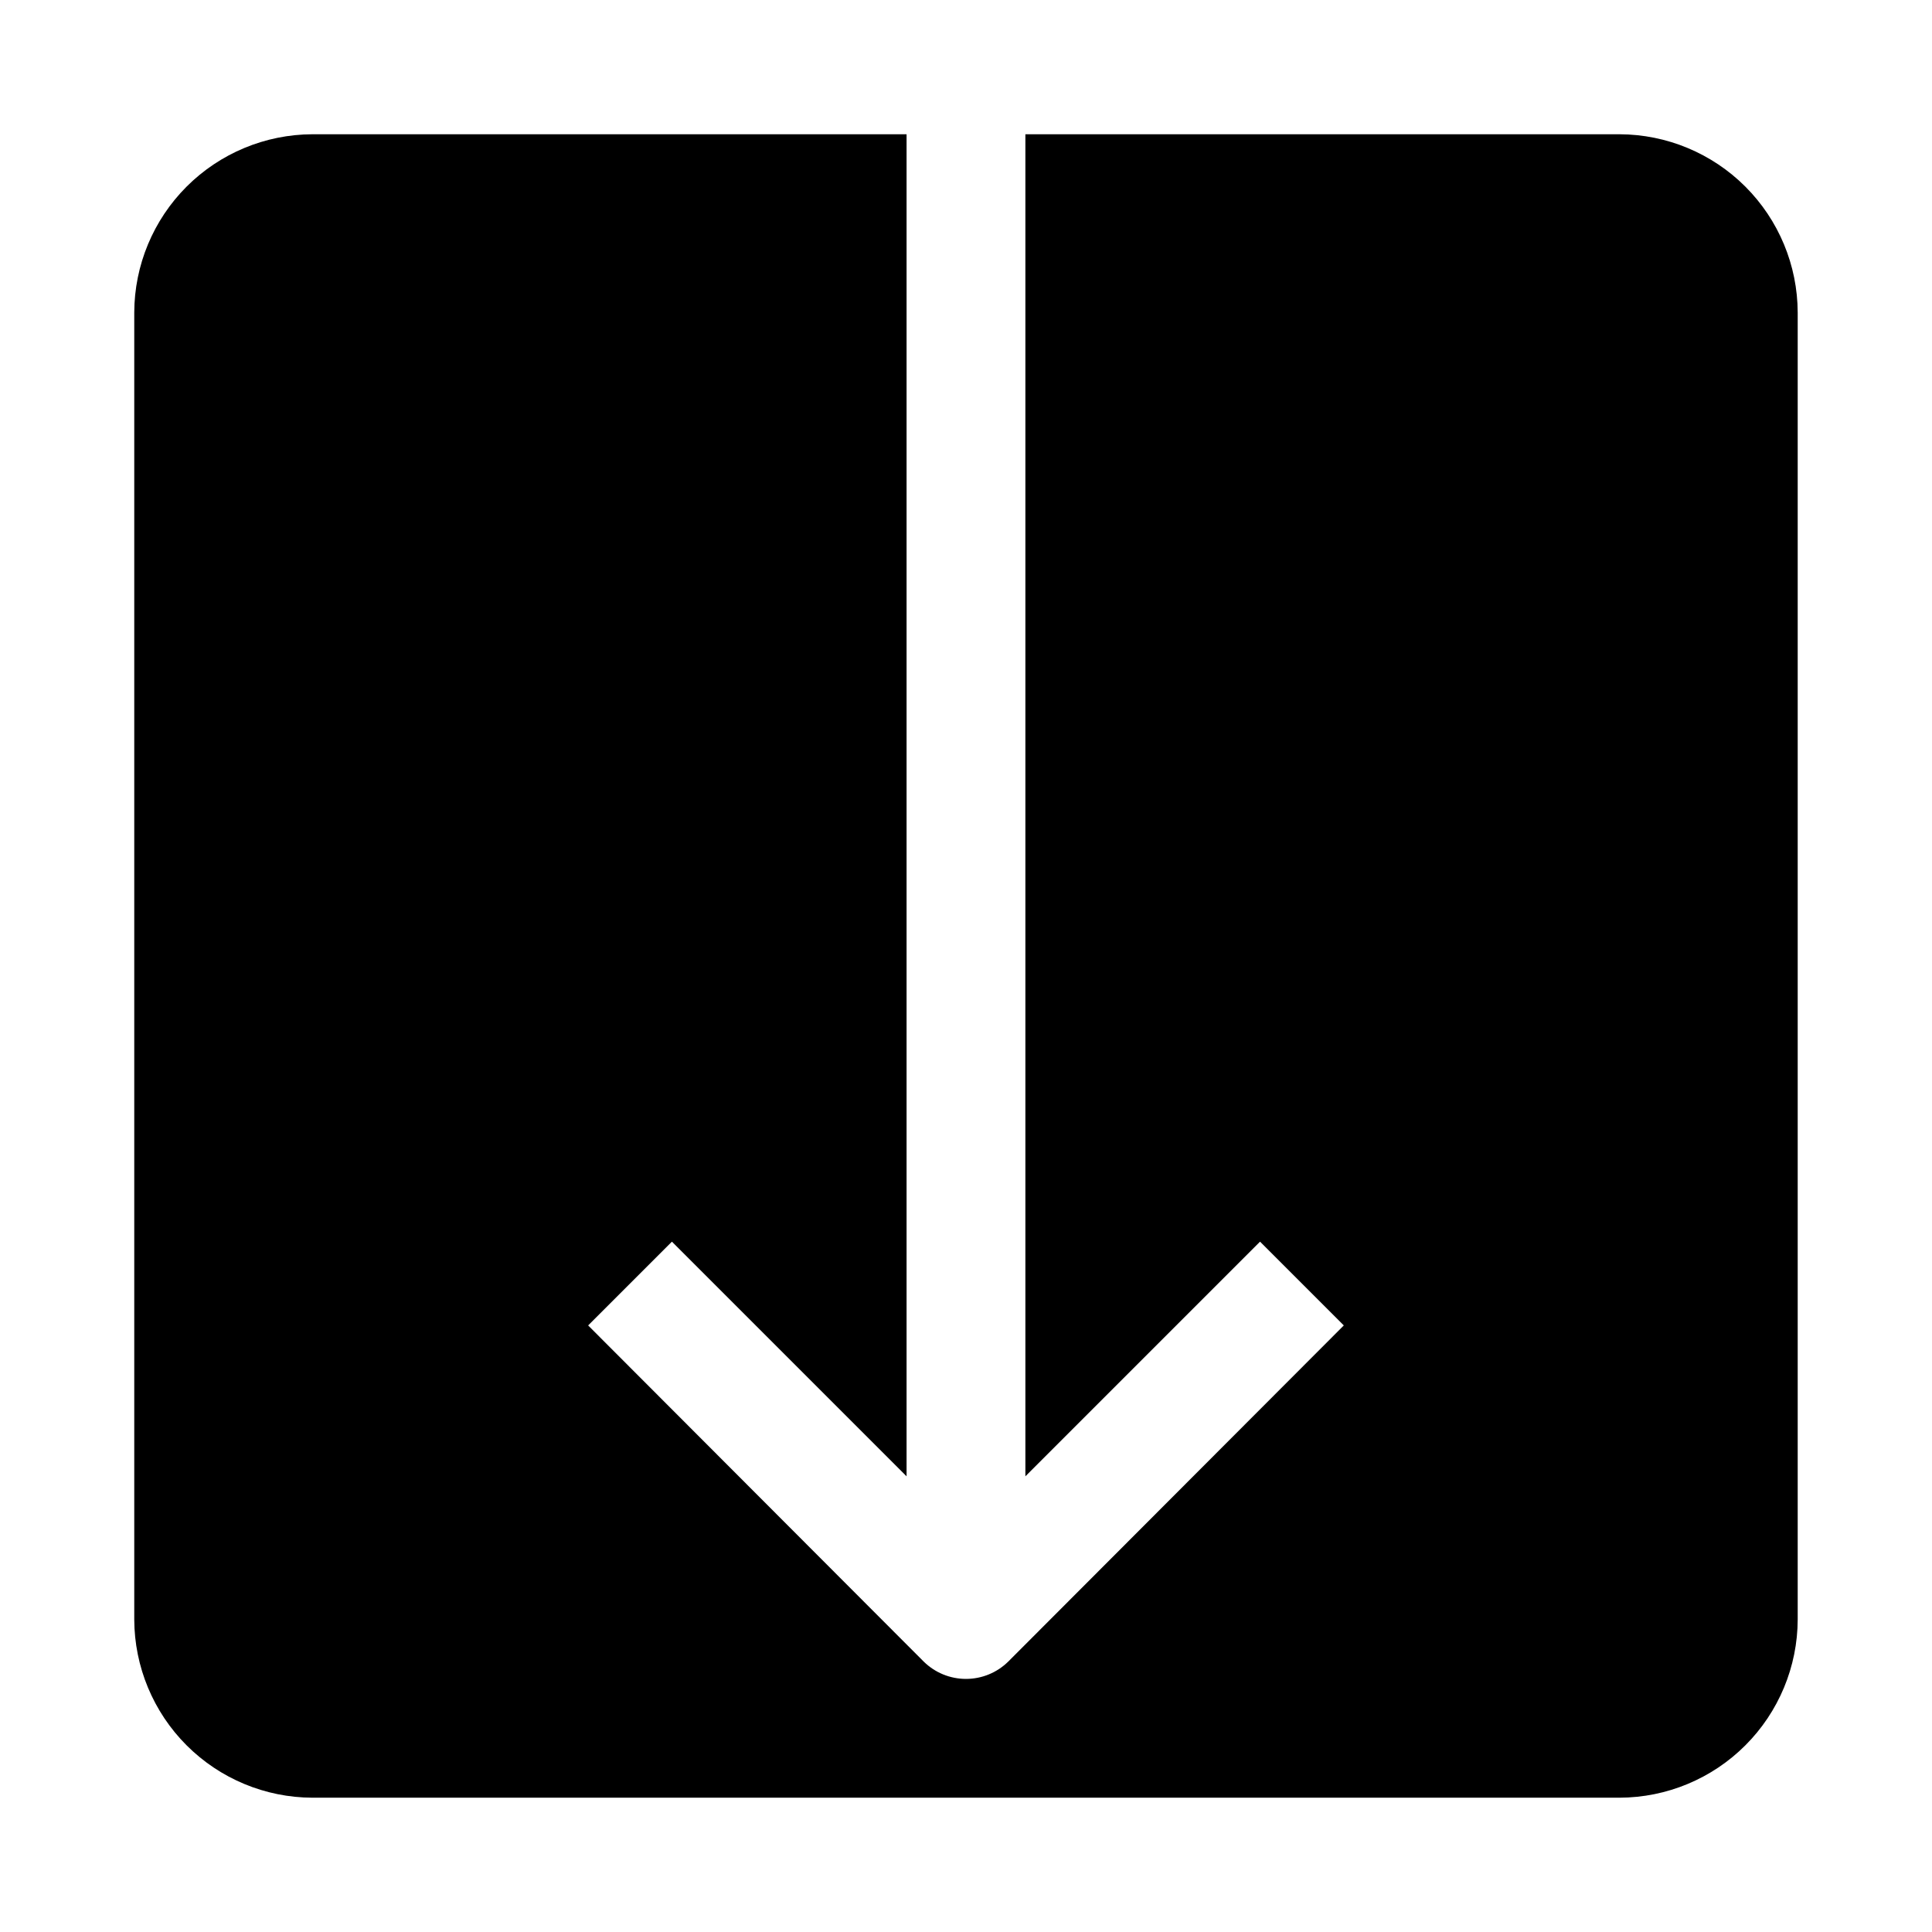
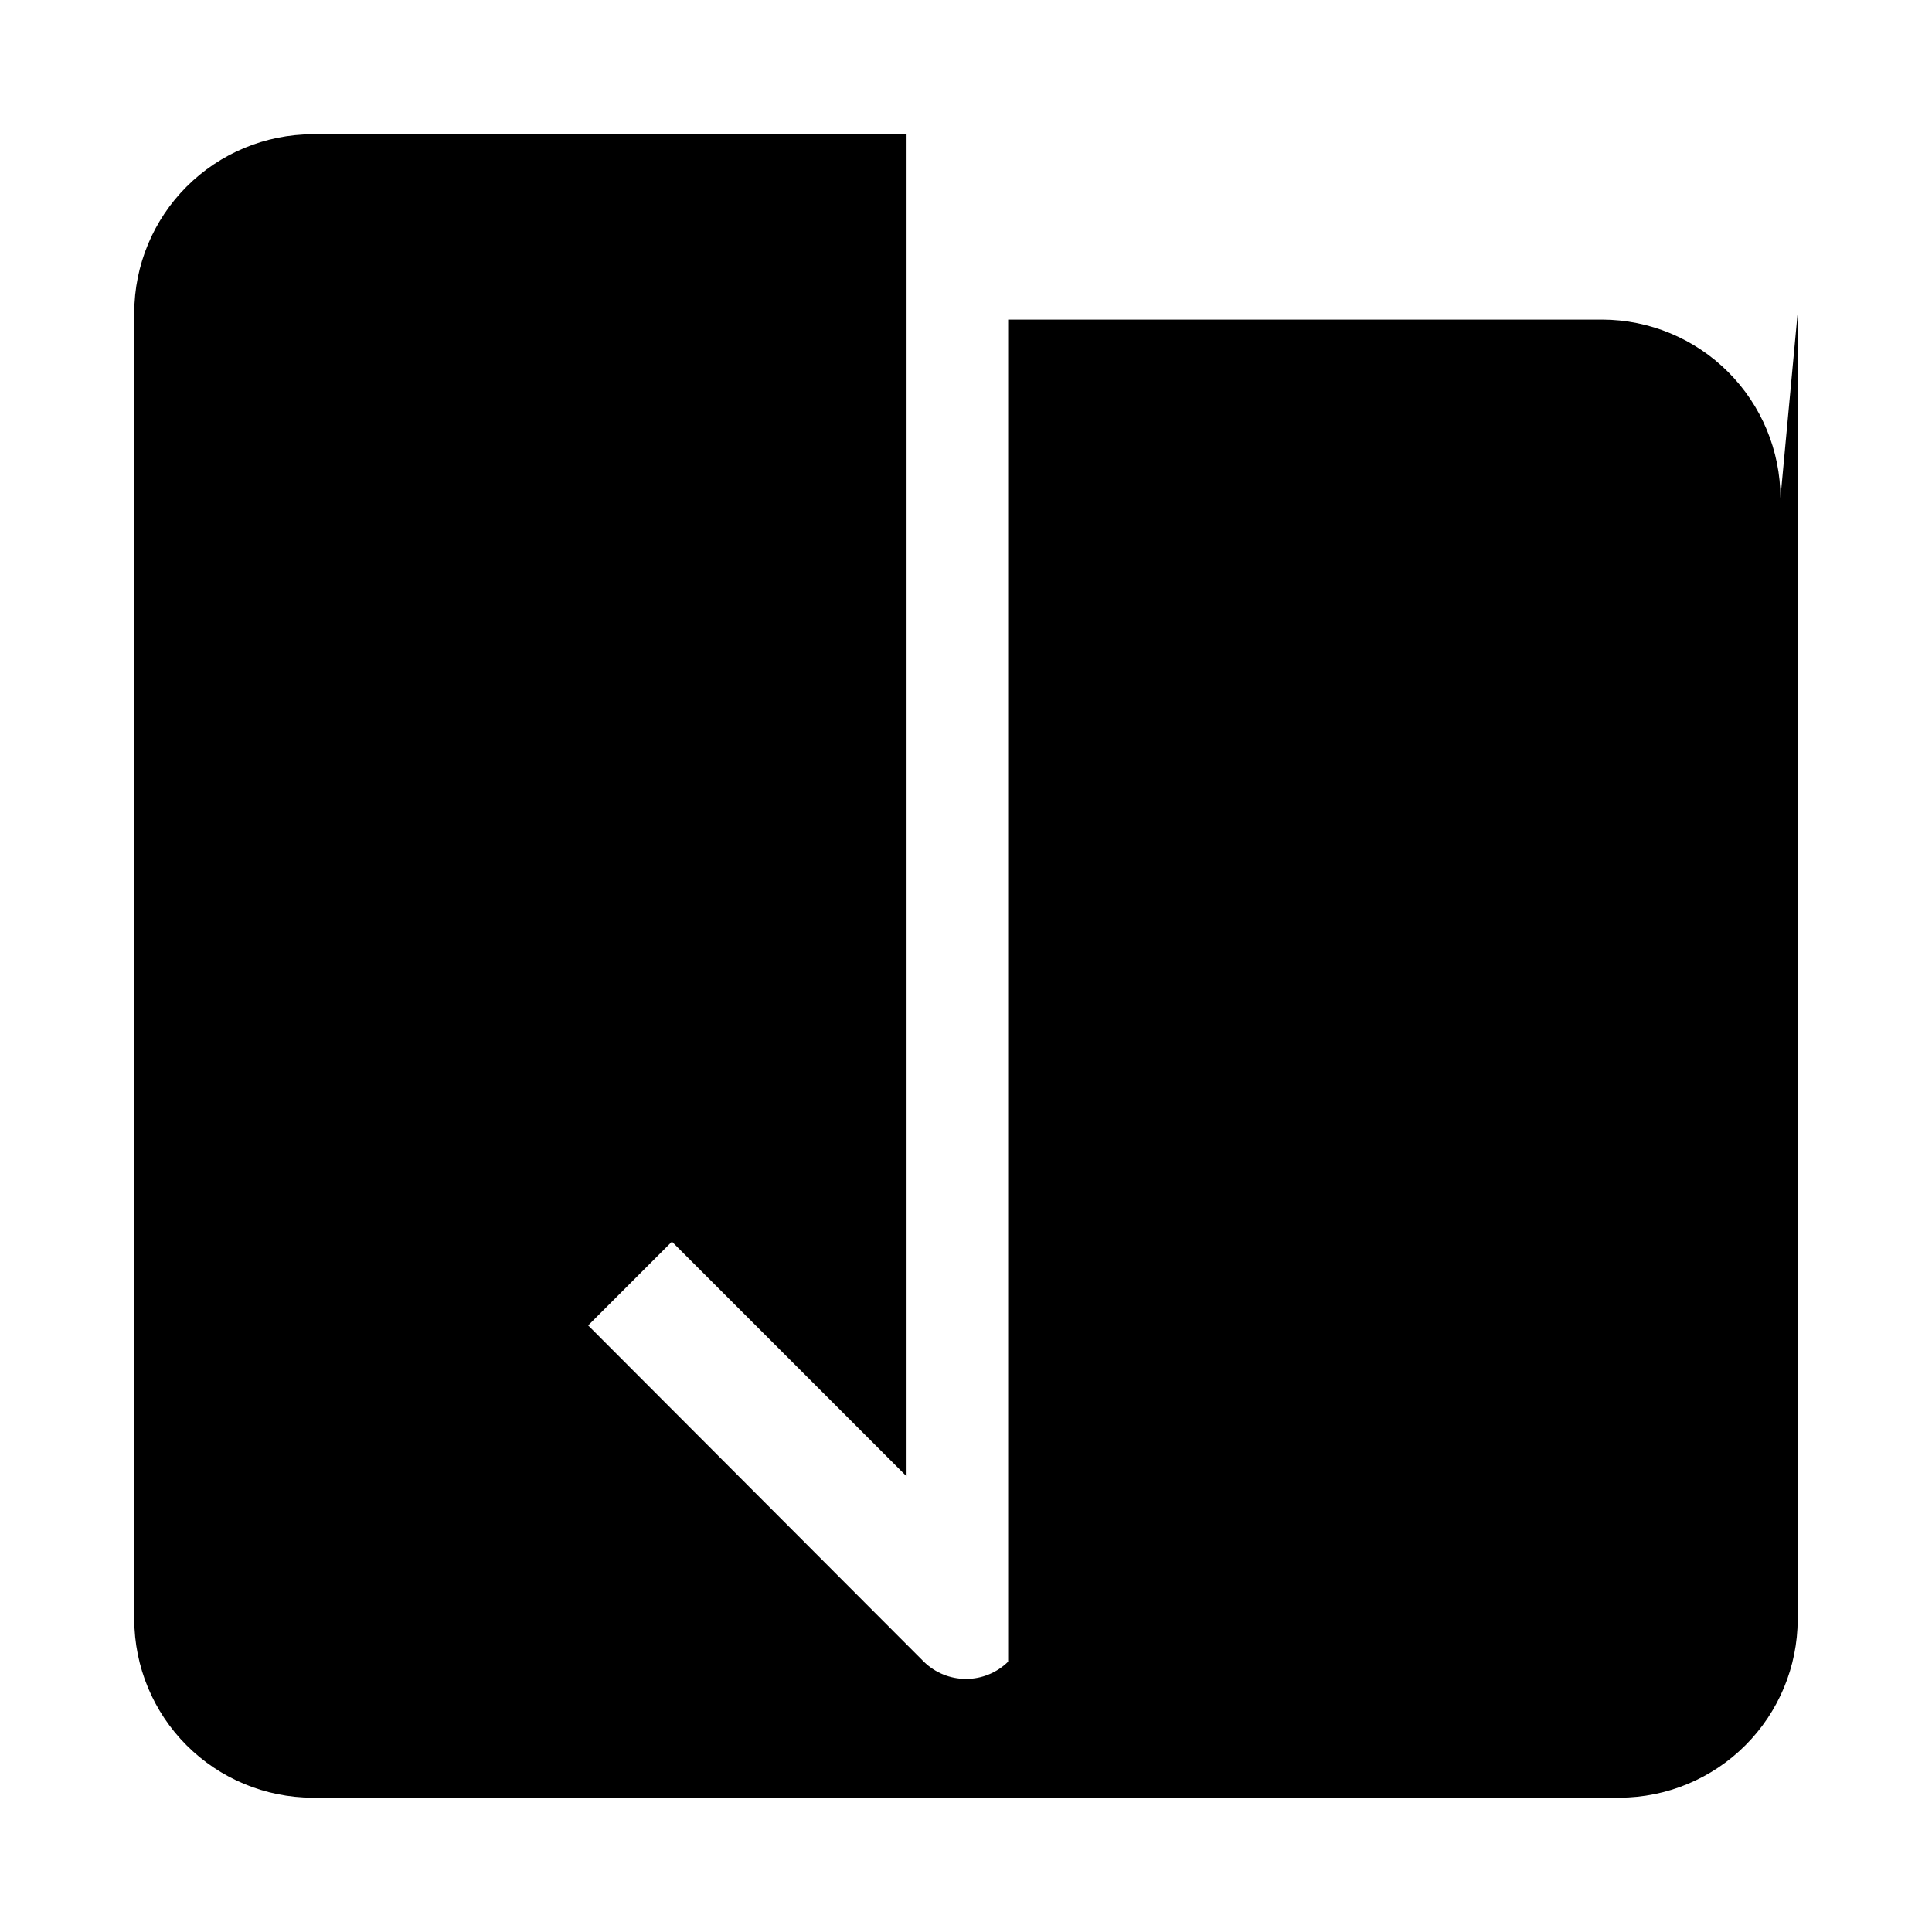
<svg xmlns="http://www.w3.org/2000/svg" fill="#000000" width="800px" height="800px" version="1.1" viewBox="144 144 512 512">
-   <path d="m620.41 226.81v346.37c-0.035 12.516-5.023 24.508-13.875 33.355-8.848 8.852-20.84 13.84-33.355 13.875h-346.37c-12.516-0.035-24.504-5.023-33.355-13.875-8.848-8.848-13.836-20.84-13.875-33.355v-346.37c0.039-12.516 5.027-24.504 13.875-33.355 8.852-8.848 20.84-13.836 33.355-13.875h157.44v355.66l-62.188-62.188-22.199 22.199 88.953 89.109c2.984 2.93 6.996 4.57 11.18 4.57 4.18 0 8.191-1.641 11.176-4.57l88.953-89.109-22.199-22.199-62.188 62.188v-355.66h157.44c12.516 0.039 24.508 5.027 33.355 13.875 8.852 8.852 13.84 20.84 13.875 33.355z" />
+   <path d="m620.41 226.81v346.37c-0.035 12.516-5.023 24.508-13.875 33.355-8.848 8.852-20.84 13.84-33.355 13.875h-346.37c-12.516-0.035-24.504-5.023-33.355-13.875-8.848-8.848-13.836-20.84-13.875-33.355v-346.37c0.039-12.516 5.027-24.504 13.875-33.355 8.852-8.848 20.84-13.836 33.355-13.875h157.44v355.66l-62.188-62.188-22.199 22.199 88.953 89.109c2.984 2.93 6.996 4.57 11.18 4.57 4.18 0 8.191-1.641 11.176-4.57v-355.66h157.44c12.516 0.039 24.508 5.027 33.355 13.875 8.852 8.852 13.84 20.84 13.875 33.355z" />
</svg>